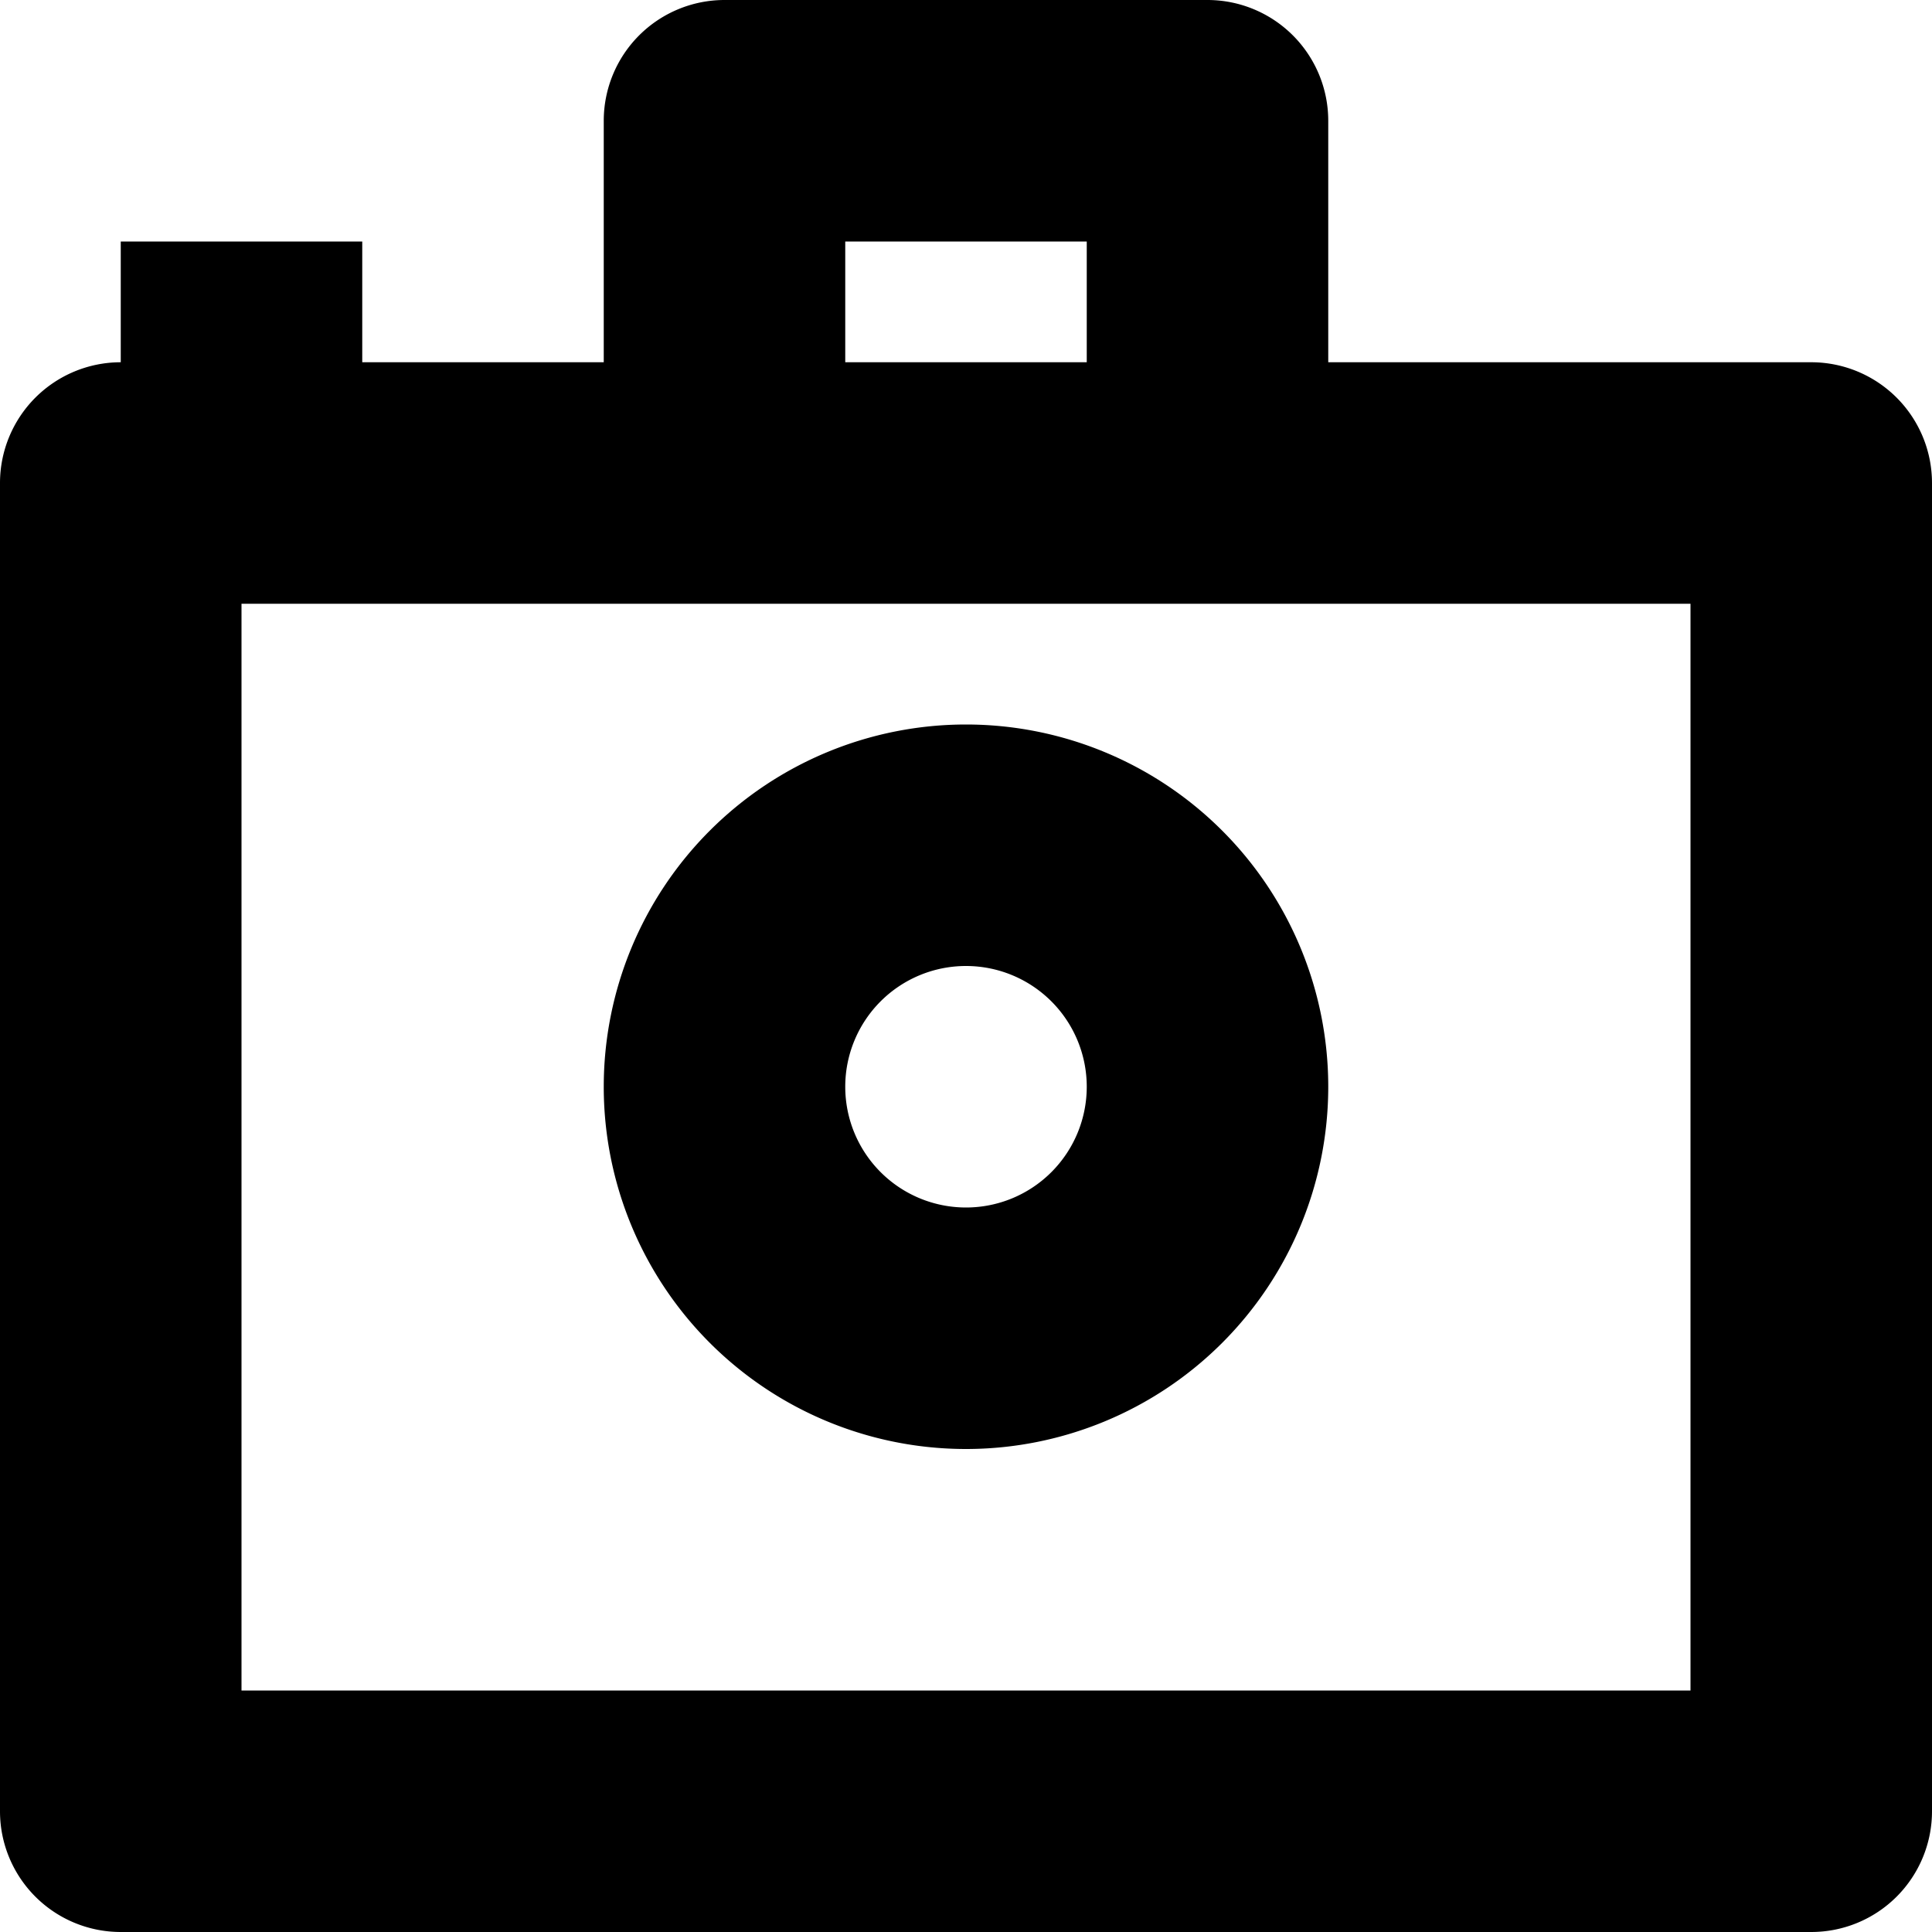
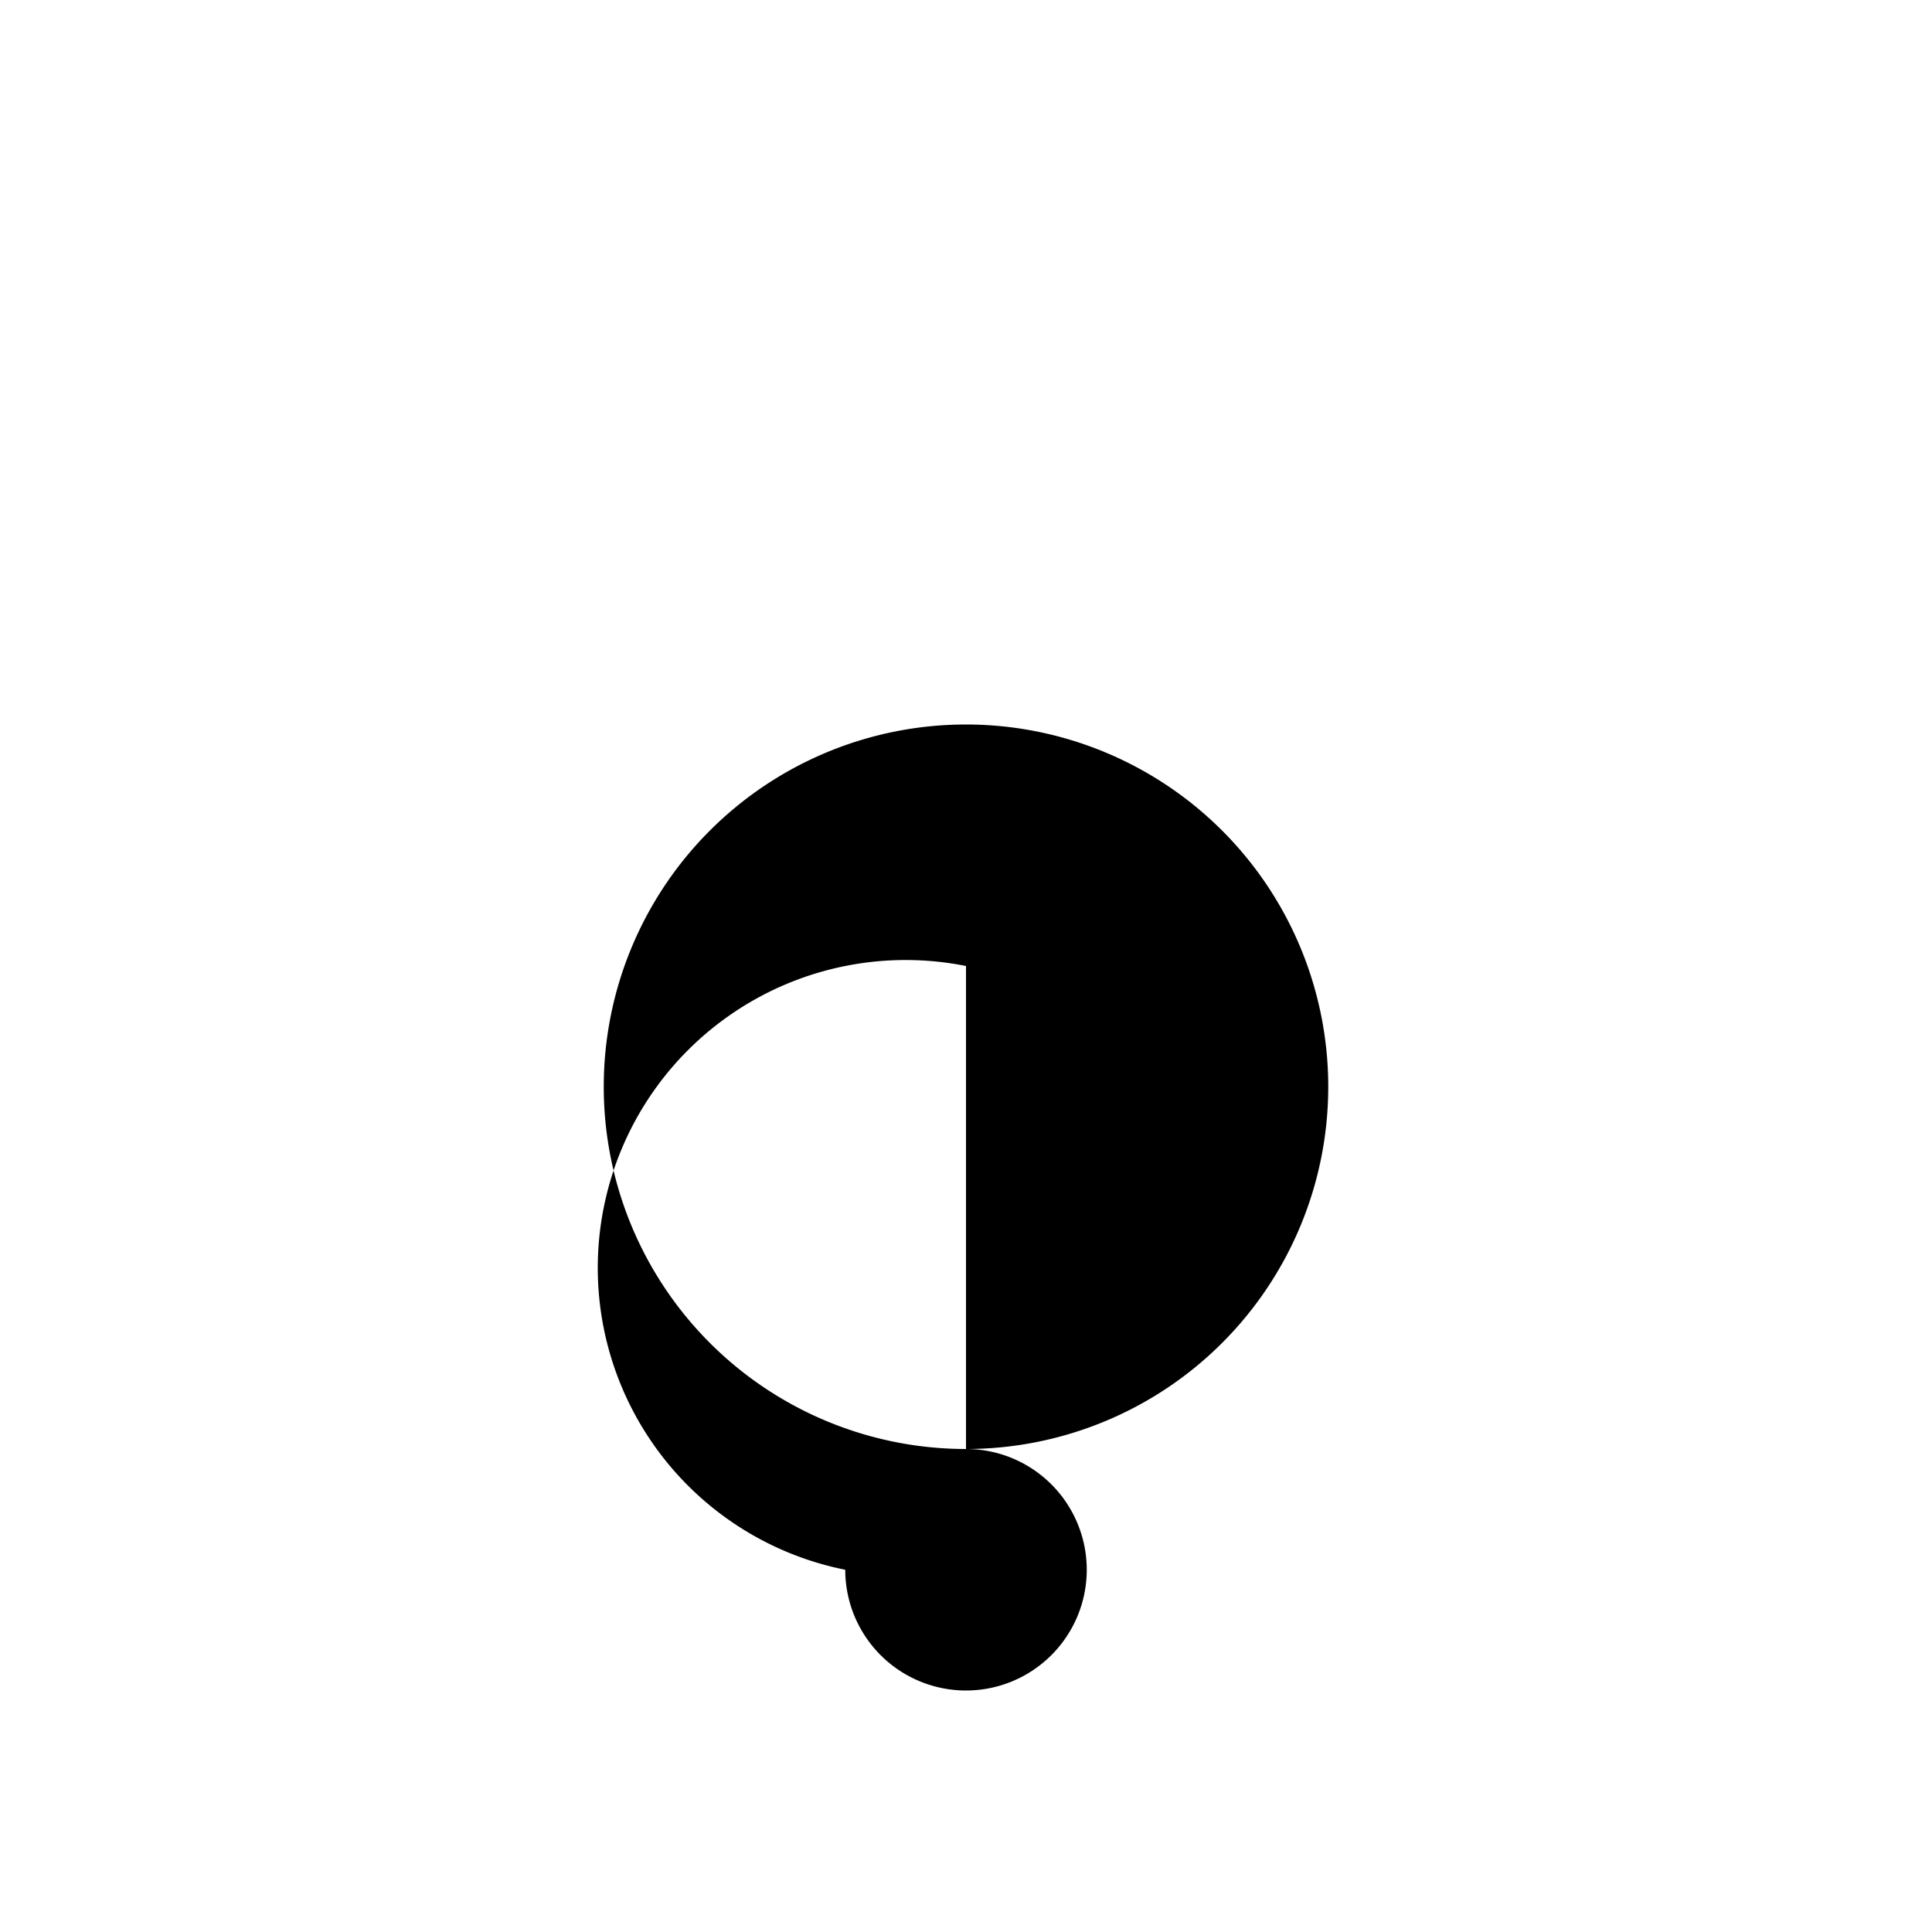
<svg xmlns="http://www.w3.org/2000/svg" fill="#000000" width="800px" height="800px" viewBox="0 0 512 512" id="_73_Camera" data-name="73 Camera">
  <g id="Group_193" data-name="Group 193">
-     <path id="Path_97" data-name="Path 97" d="M480,96H352V32A32.012,32.012,0,0,0,320,0H192a32.012,32.012,0,0,0-32,32V96H96V64H32V96A32.012,32.012,0,0,0,0,128V480a31.991,31.991,0,0,0,32,32H480a31.991,31.991,0,0,0,32-32V128A32.012,32.012,0,0,0,480,96ZM224,64h64V96H224ZM448,448H64V160H448Z" />
-     <path id="Path_98" data-name="Path 98" d="M256,384a96,96,0,1,0-96-96A95.995,95.995,0,0,0,256,384Zm0-128a32,32,0,1,1-32,32A31.991,31.991,0,0,1,256,256Z" />
+     <path id="Path_98" data-name="Path 98" d="M256,384a96,96,0,1,0-96-96A95.995,95.995,0,0,0,256,384Za32,32,0,1,1-32,32A31.991,31.991,0,0,1,256,256Z" />
  </g>
</svg>